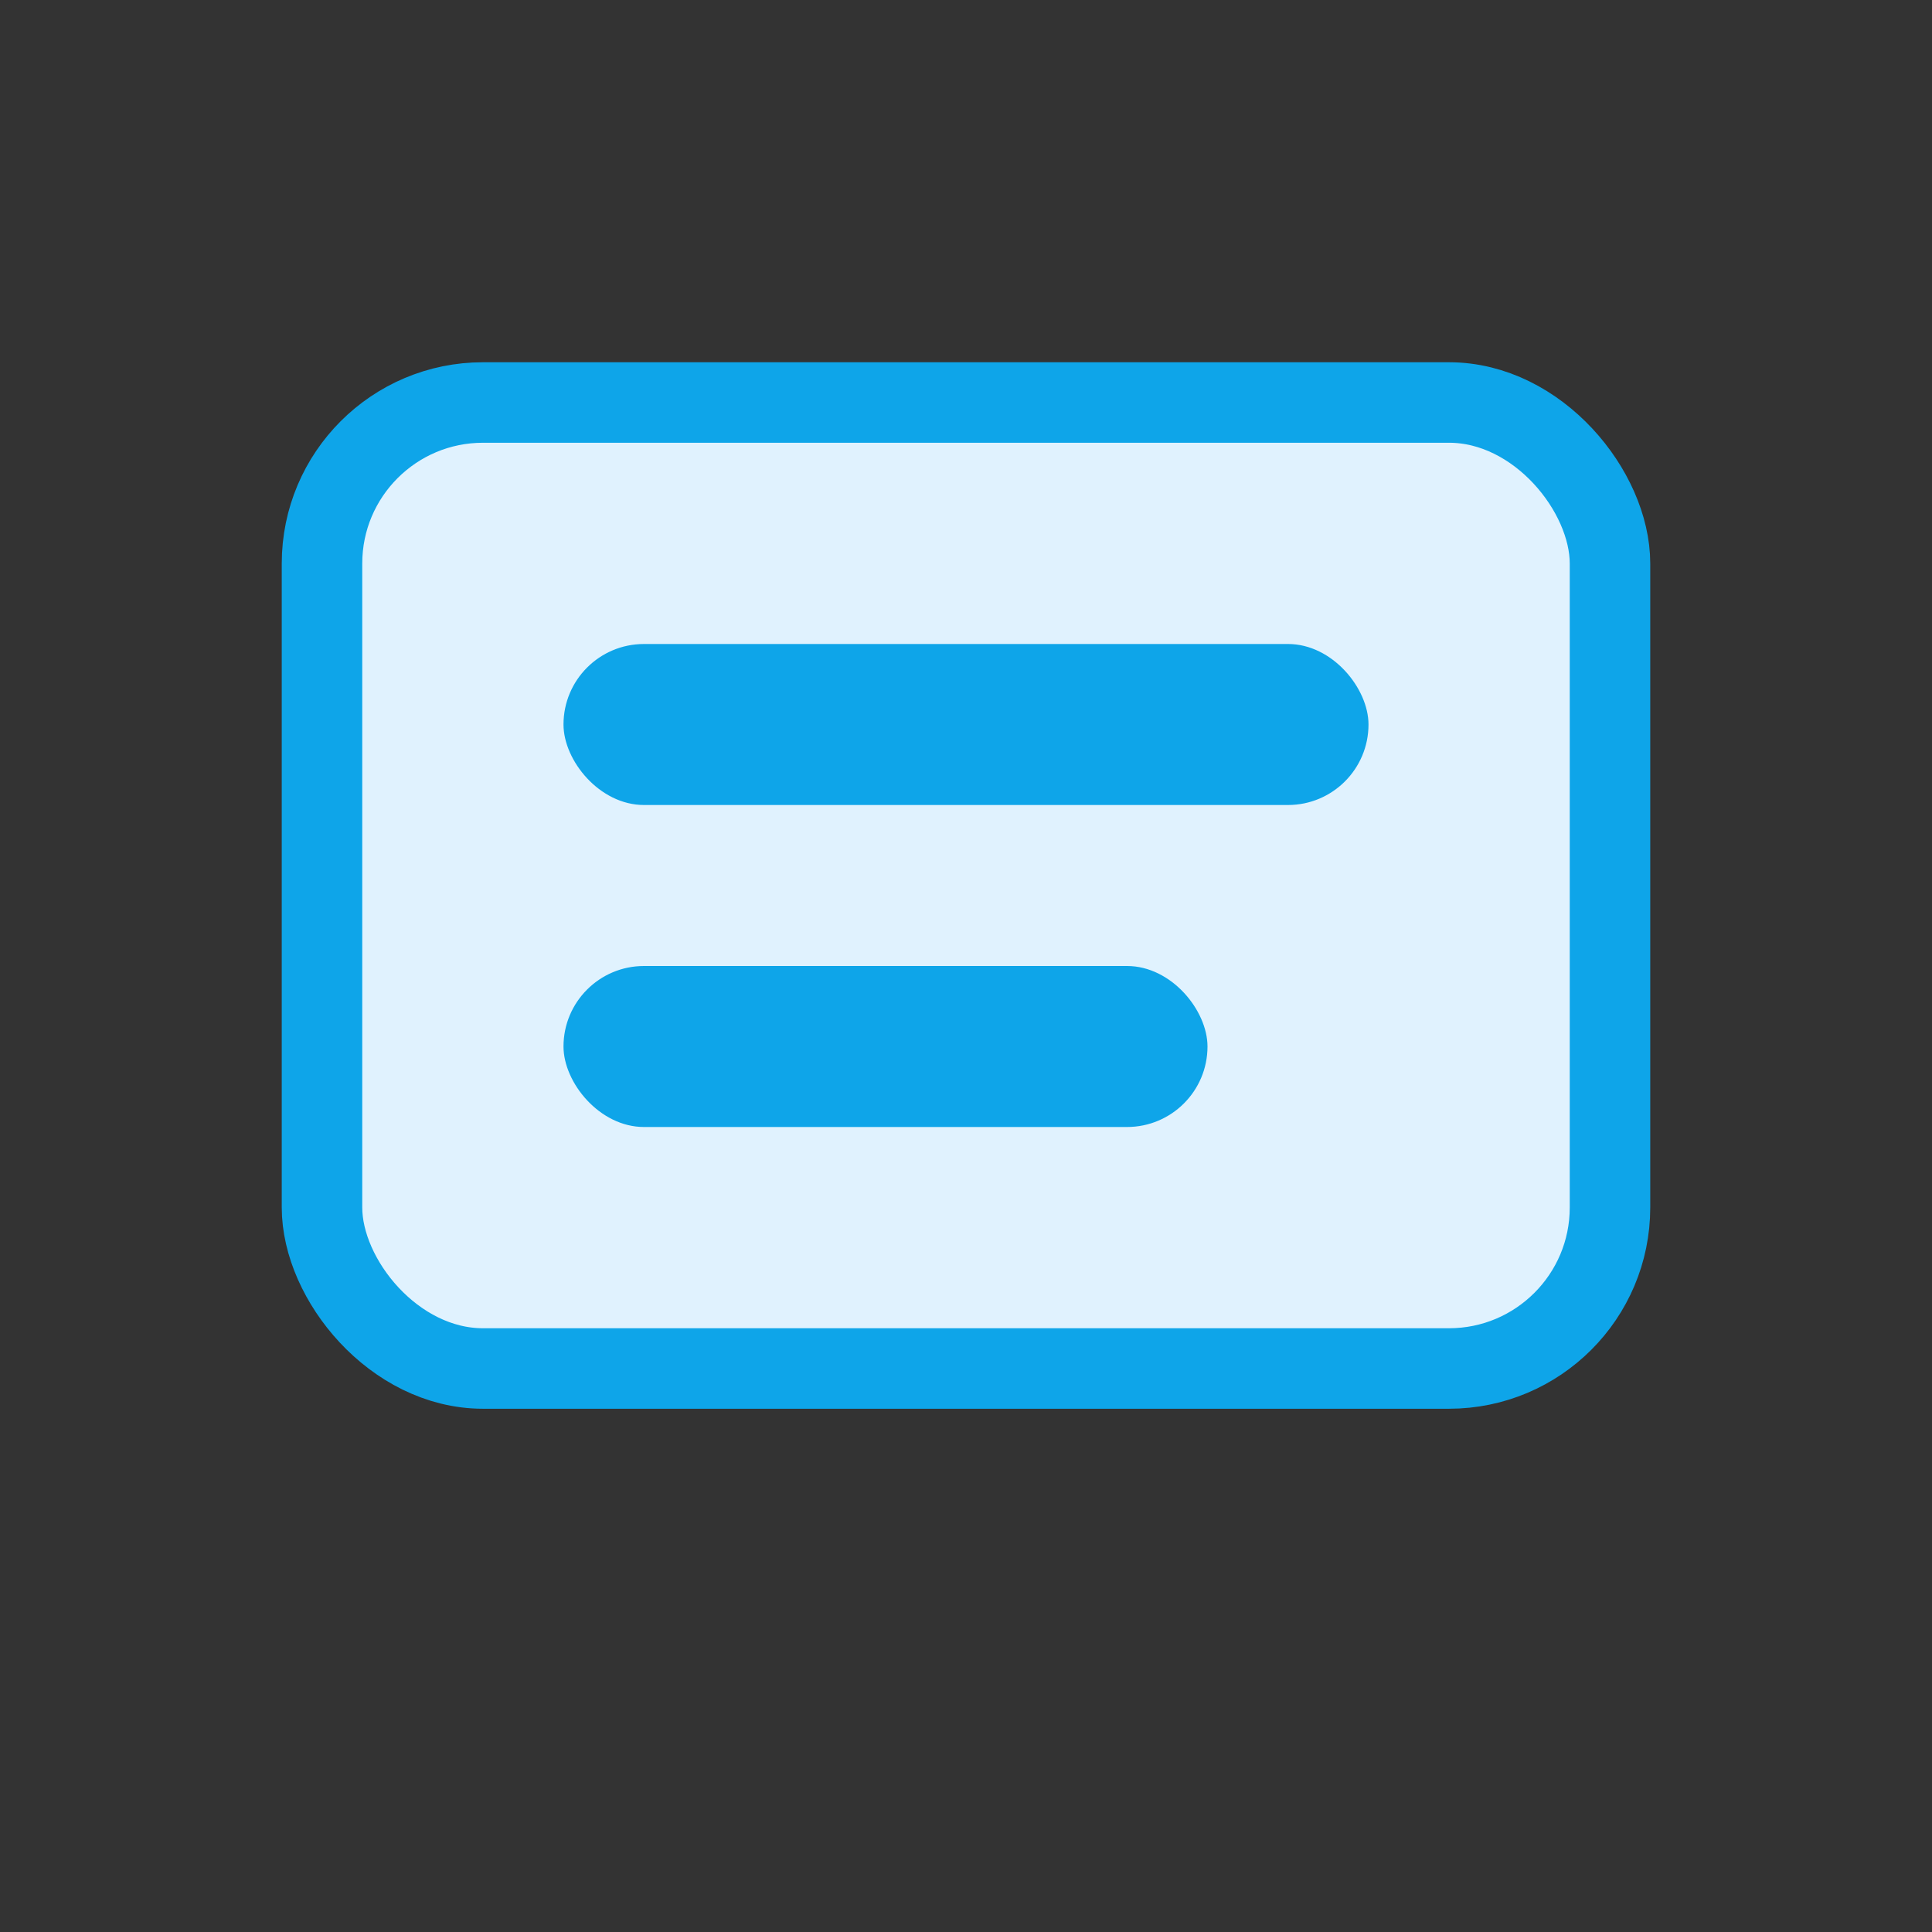
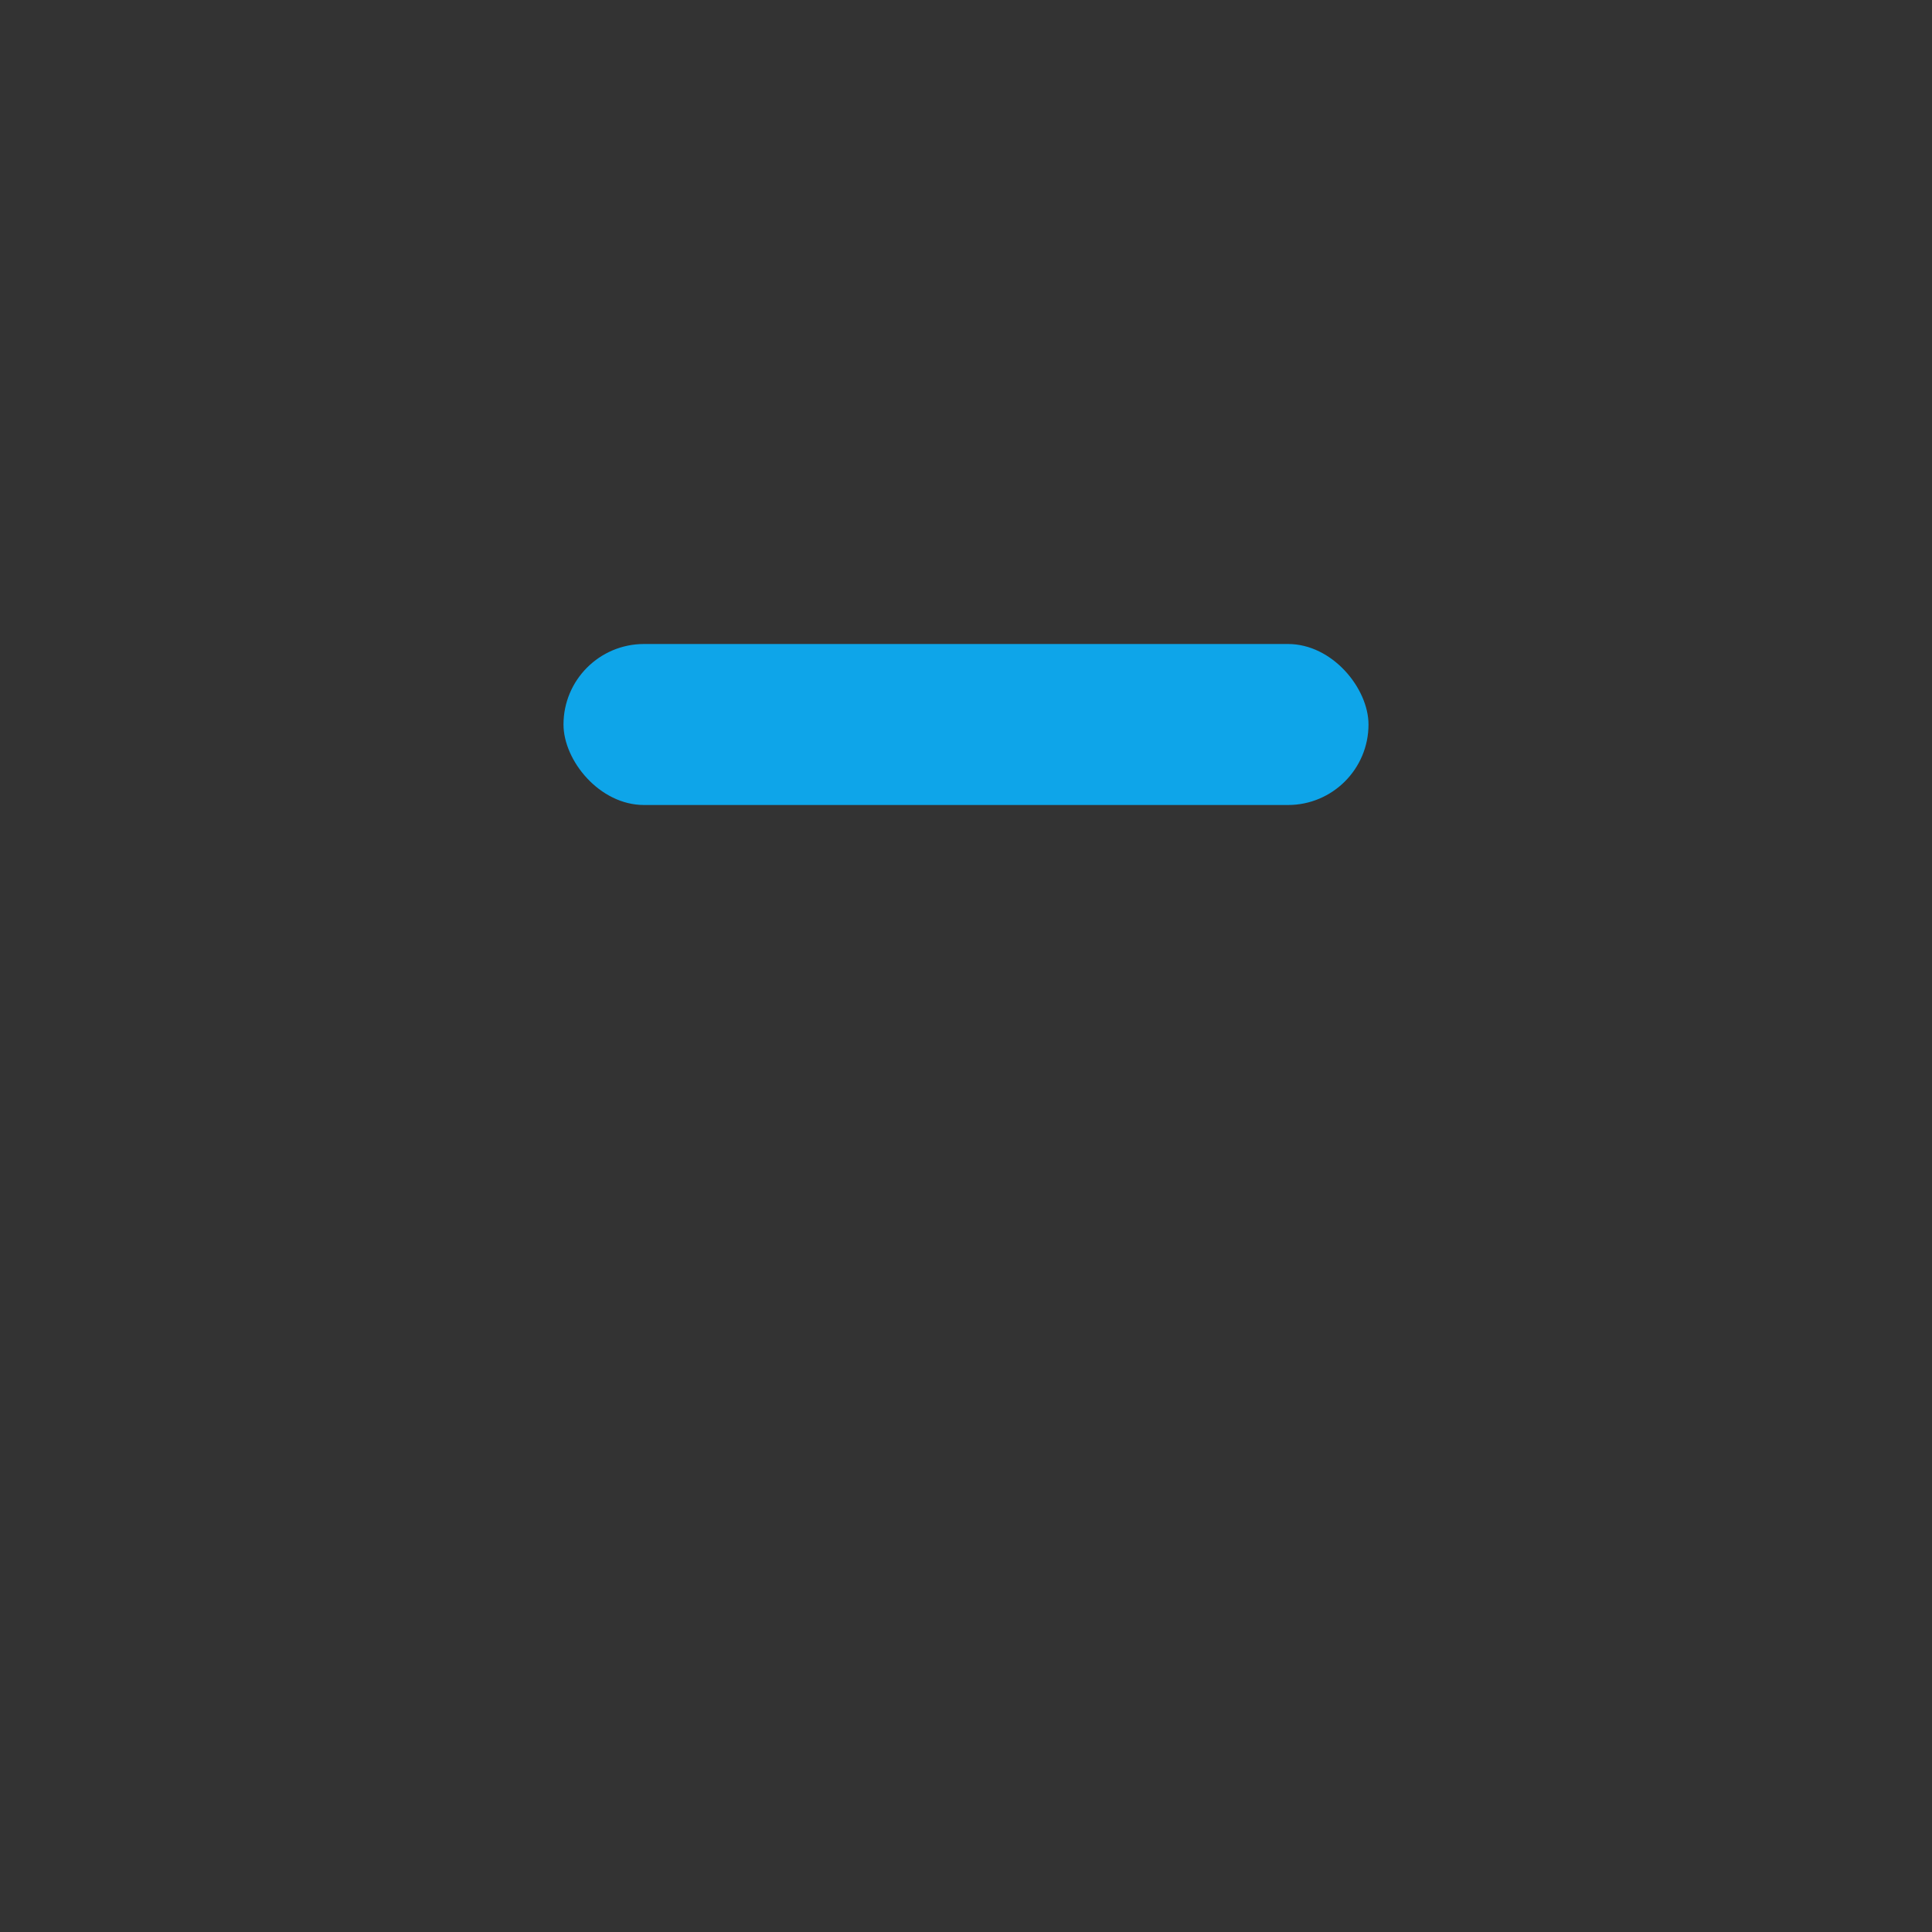
<svg xmlns="http://www.w3.org/2000/svg" width="40" height="40" viewBox="0 0 24 24" fill="none">
  <rect x="0" y="0" width="24" height="24" fill="#333333" stroke="none" />
-   <rect x="4" y="5" width="16" height="12" rx="2" fill="#e0f2fe" stroke="#0ea5e9" />
  <rect x="7" y="8" width="10" height="2" rx="1" fill="#0ea5e9" />
-   <rect x="7" y="12" width="8" height="2" rx="1" fill="#0ea5e9" />
</svg>